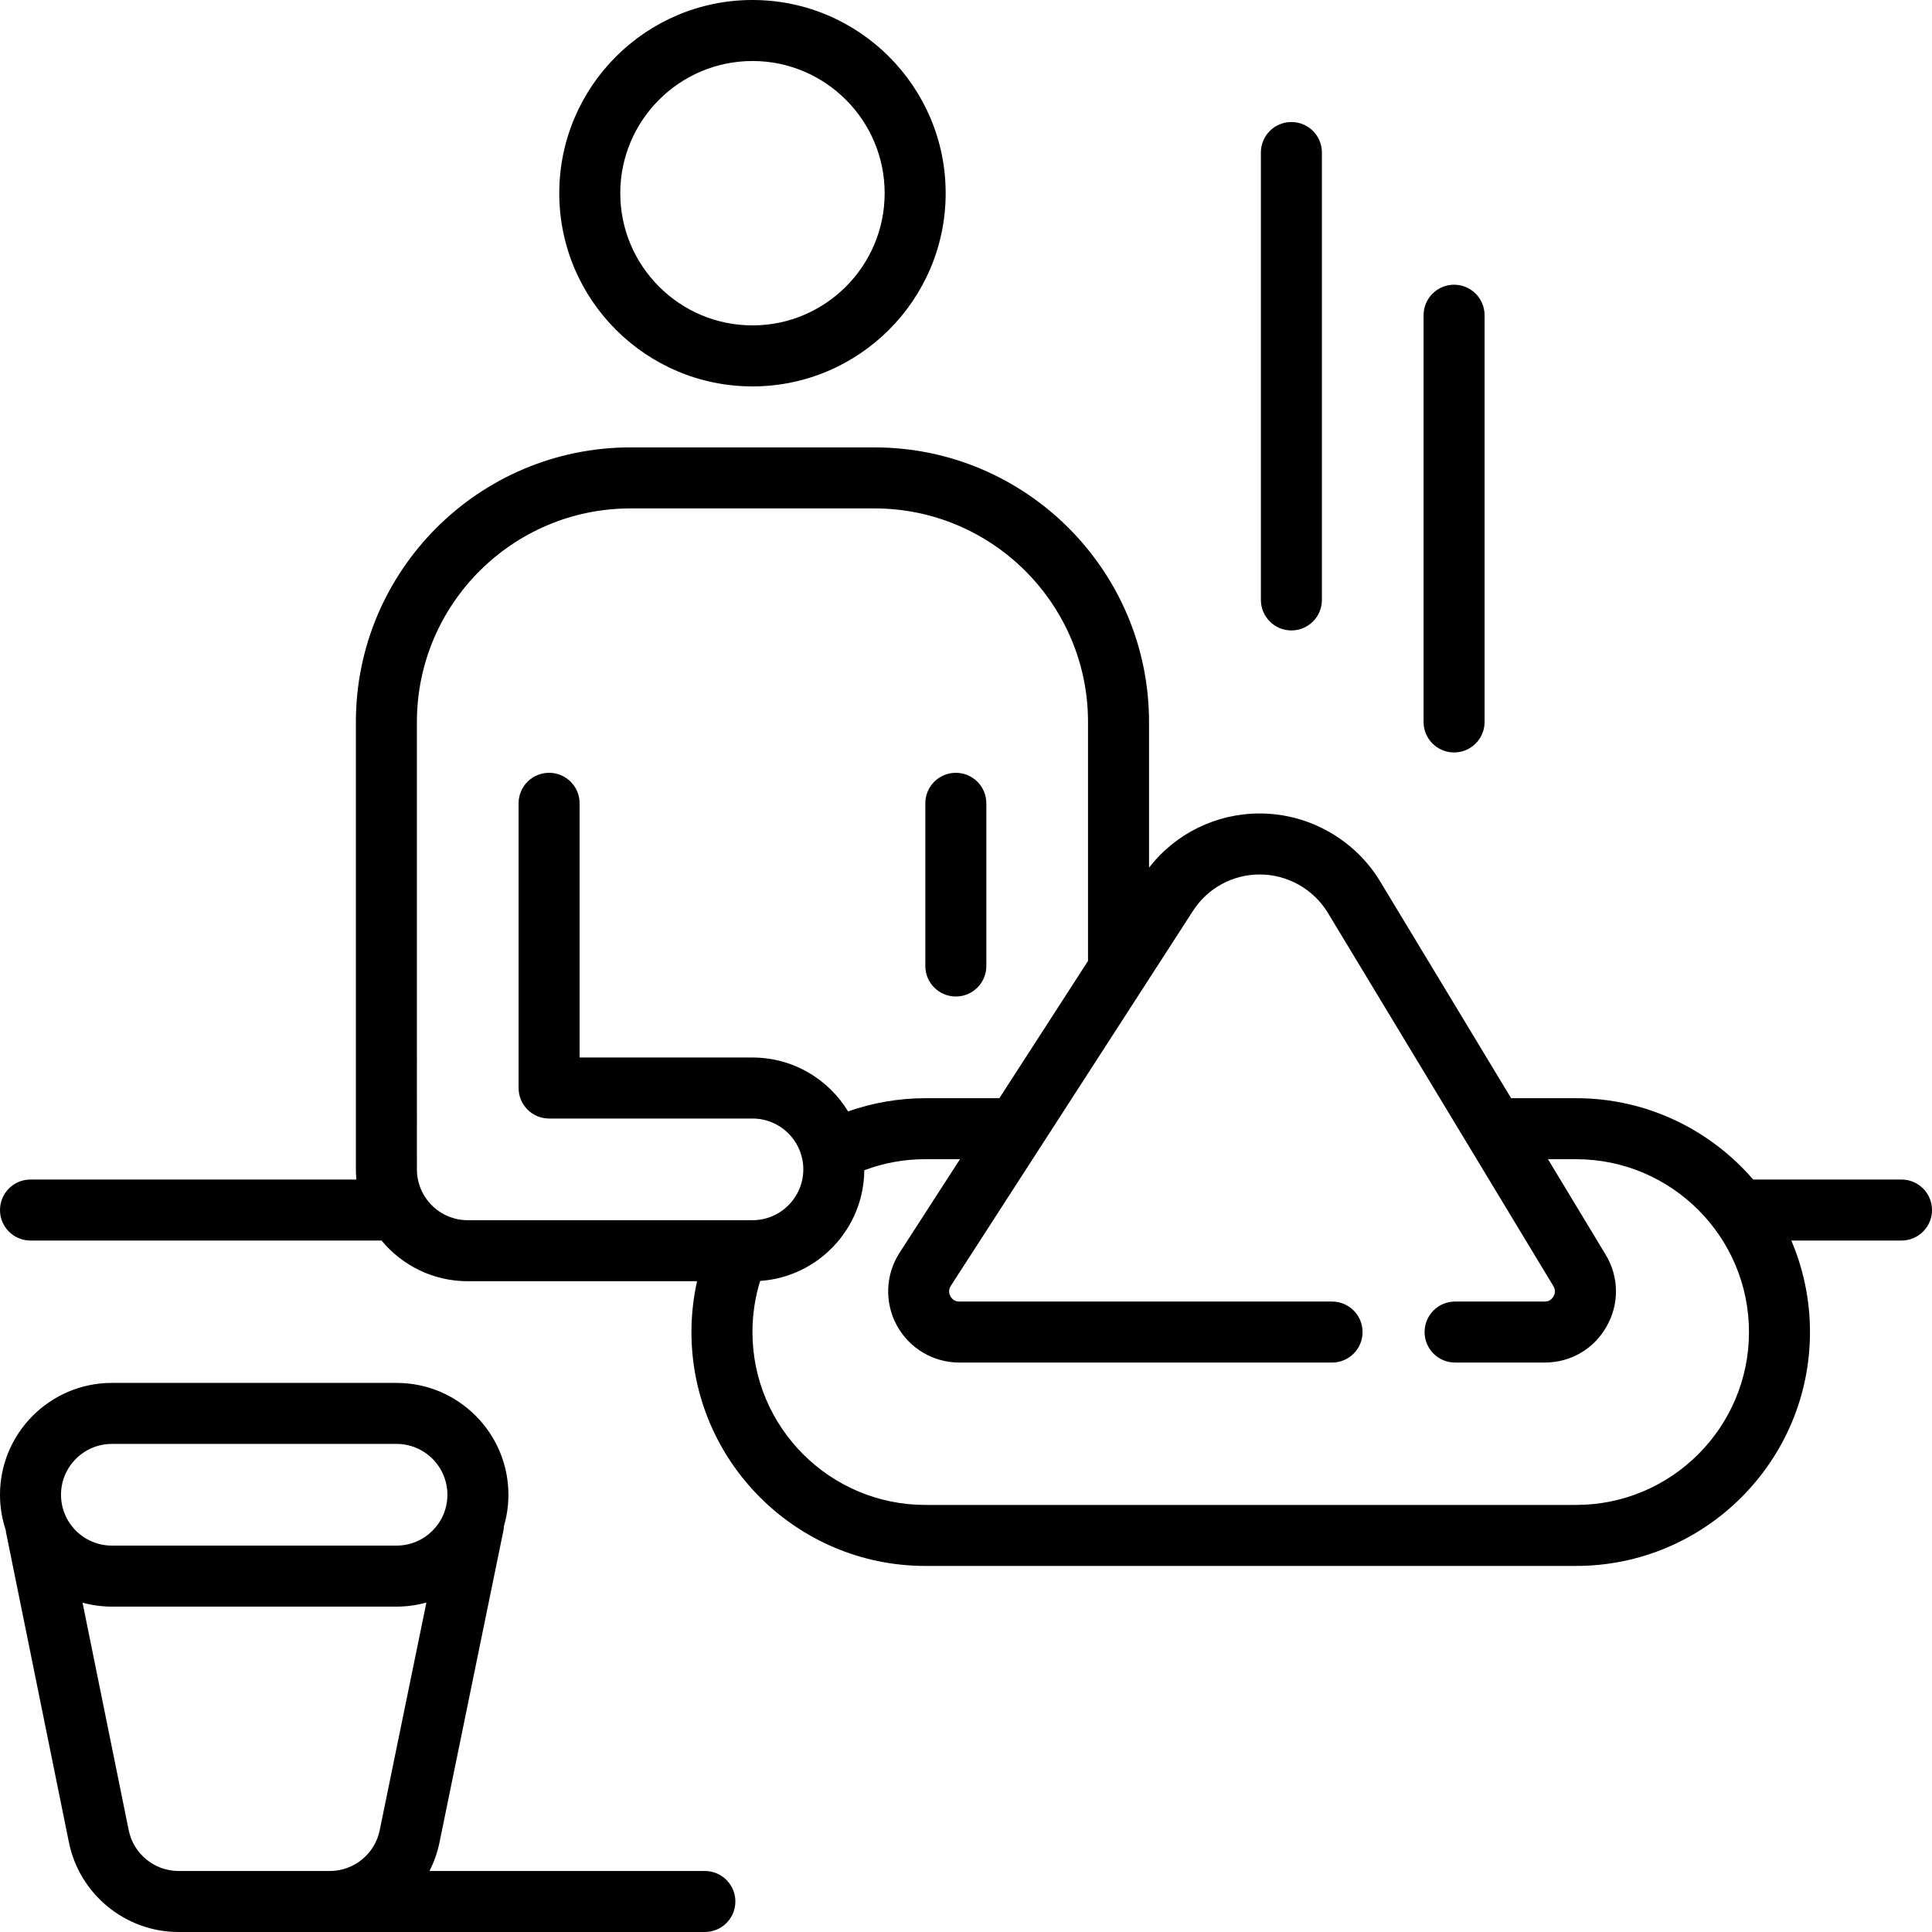
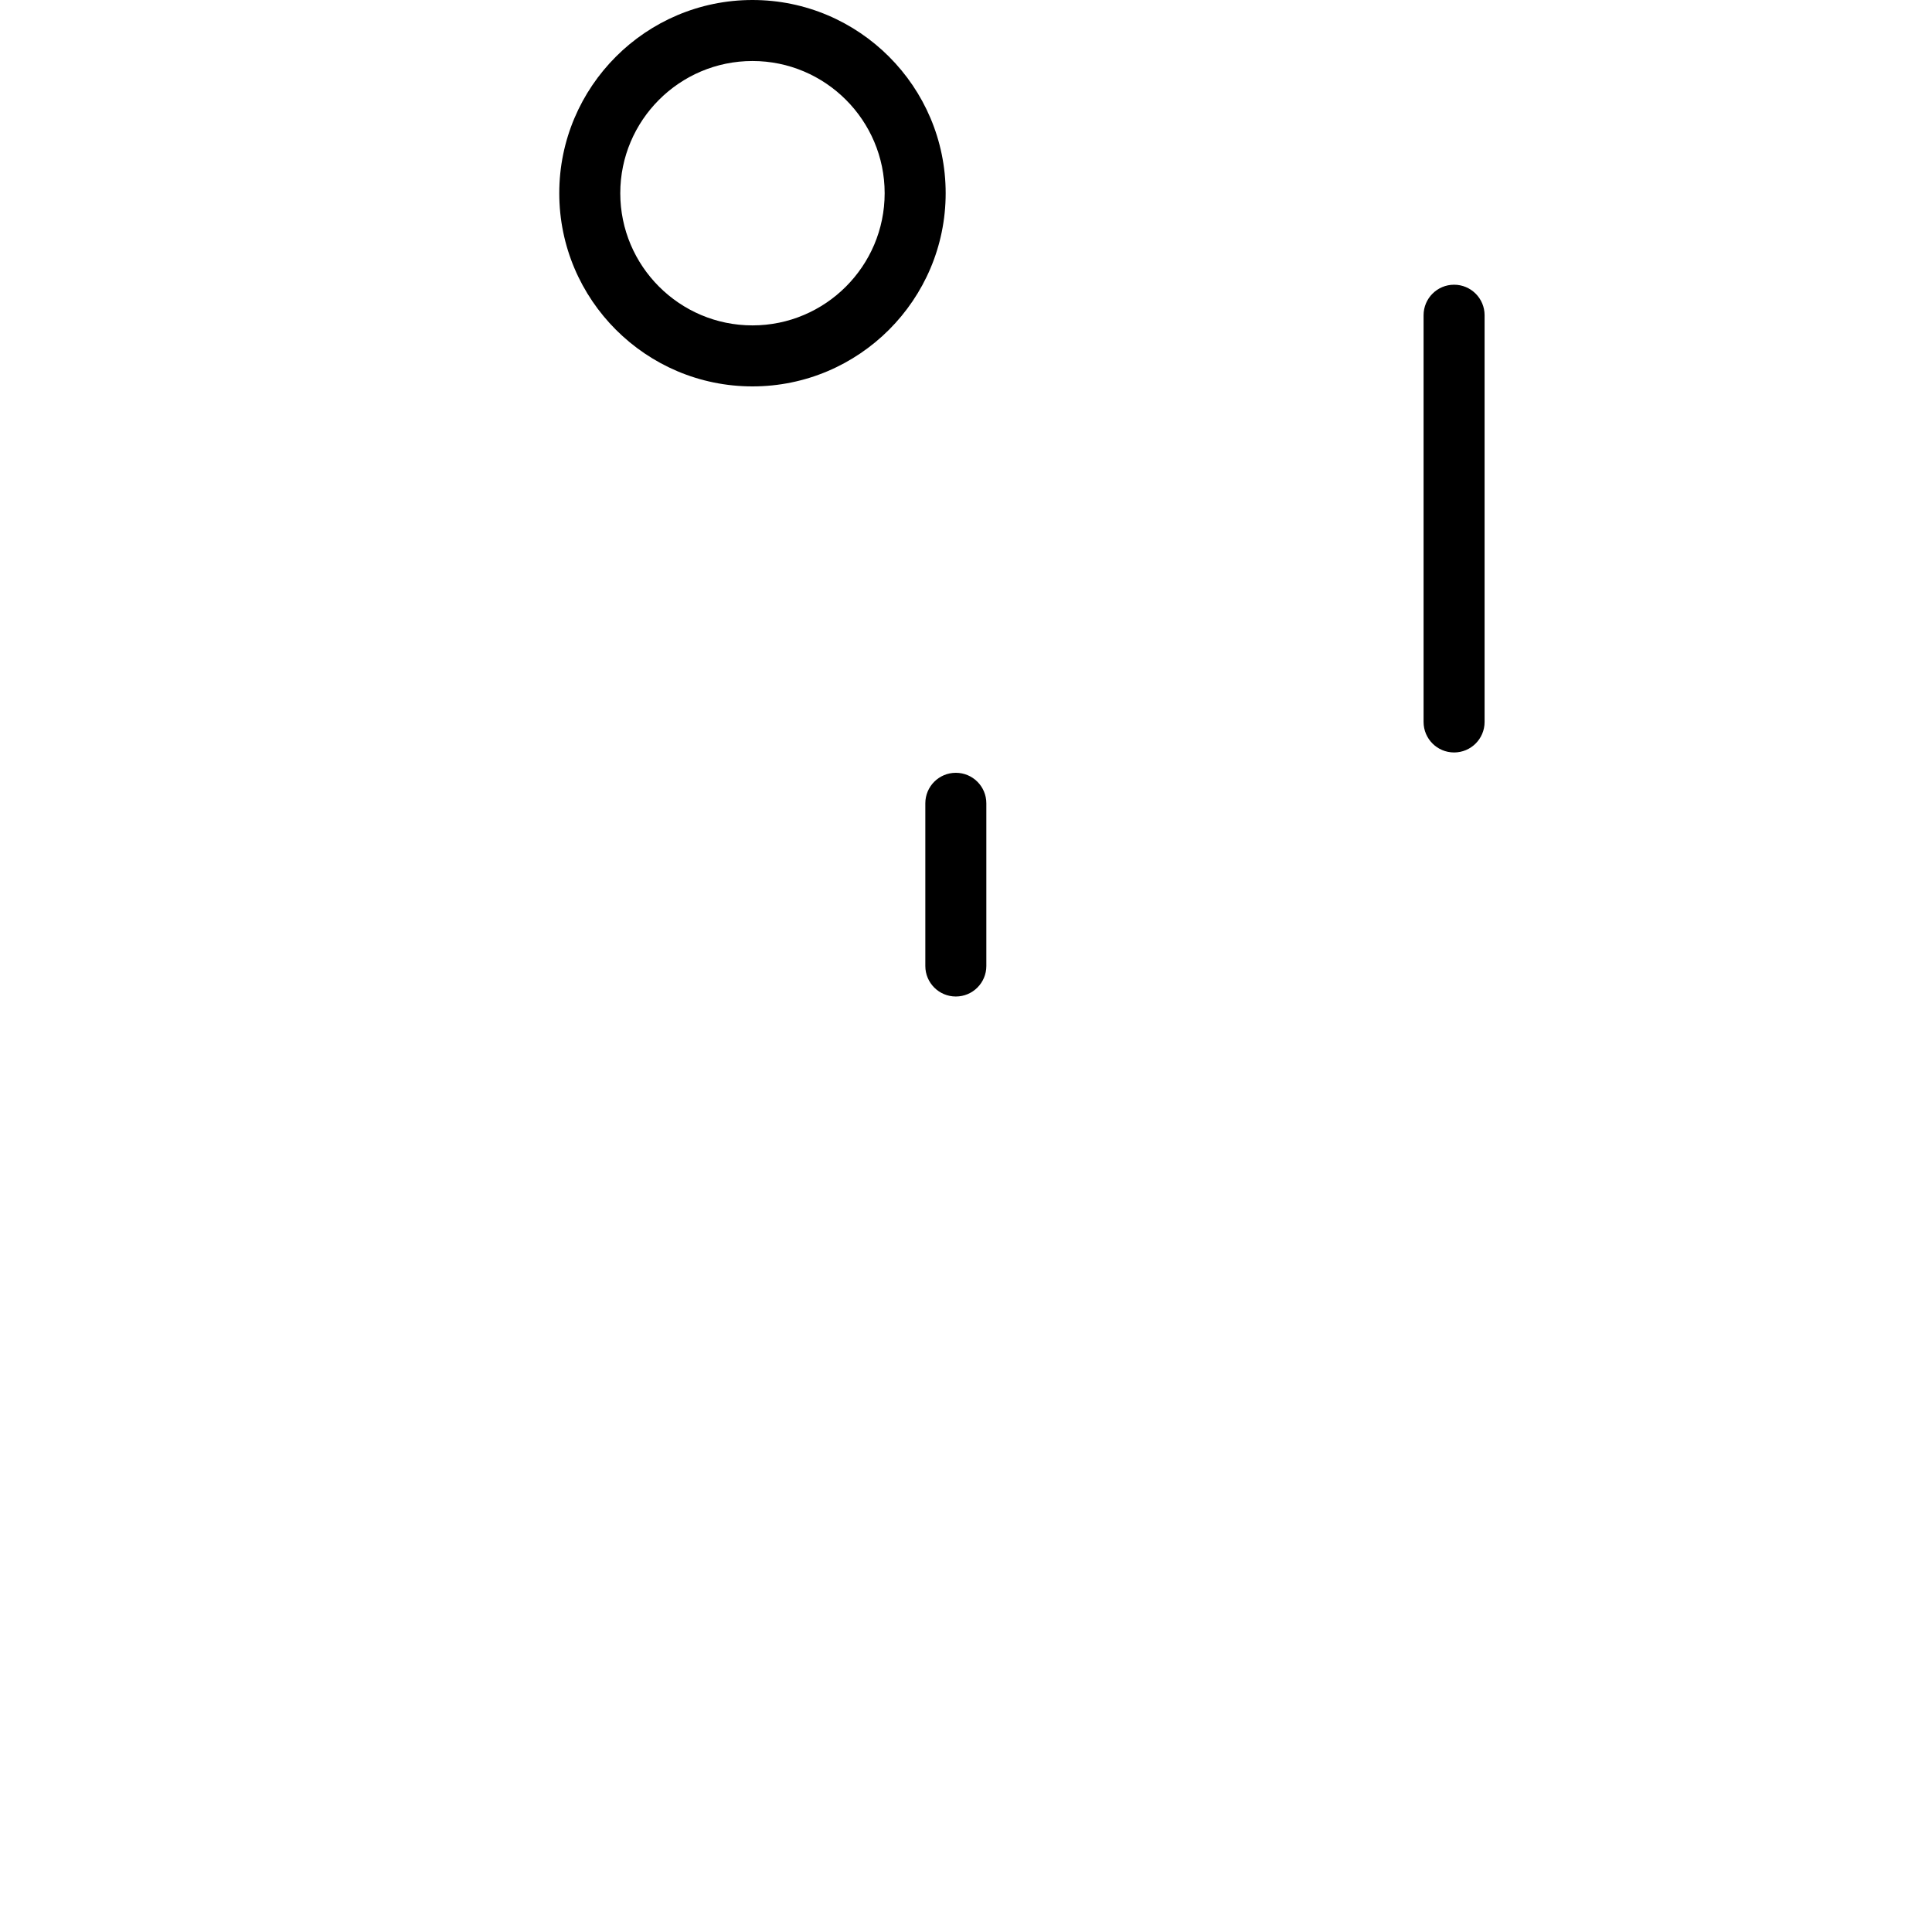
<svg xmlns="http://www.w3.org/2000/svg" fill="#000000" height="800px" width="800px" version="1.1" id="Layer_1" viewBox="0 0 512 512" xml:space="preserve">
  <g>
    <g>
      <g>
-         <path d="M342.232,167.074c4.466,0,8.084-3.62,8.084-8.084V40.421c0-4.465-3.618-8.084-8.084-8.084     c-4.466,0-8.084,3.62-8.084,8.084v118.568C334.147,163.454,337.766,167.074,342.232,167.074z" />
        <path d="M253.305,264.084c4.466,0,8.084-3.62,8.084-8.084v-43.116c0-4.465-3.618-8.084-8.084-8.084     c-4.466,0-8.084,3.62-8.084,8.084V256C245.221,260.465,248.84,264.084,253.305,264.084z" />
        <path d="M385.347,199.411c4.466,0,8.084-3.62,8.084-8.084V83.537c0-4.465-3.618-8.084-8.084-8.084     c-4.466,0-8.084,3.62-8.084,8.084v107.789C377.263,195.791,380.882,199.411,385.347,199.411z" />
        <path d="M199.411,102.4c28.231,0,51.2-22.969,51.2-51.2S227.642,0,199.411,0s-51.2,22.969-51.2,51.2S171.179,102.4,199.411,102.4     z M199.411,16.168c19.317,0,35.032,15.716,35.032,35.032s-15.715,35.032-35.032,35.032S164.379,70.516,164.379,51.2     S180.094,16.168,199.411,16.168z" />
-         <path d="M186.798,495.832h-72.989c1.214-2.367,2.13-4.918,2.671-7.622l16.924-82.555c0.086-0.419,0.127-0.836,0.147-1.251     c0.766-2.629,1.185-5.405,1.185-8.277c0-16.345-13.298-29.642-29.642-29.642H29.641C13.298,366.484,0,379.781,0,396.126     c0,3.242,0.53,6.361,1.497,9.284c0.027,0.248,0.061,0.496,0.112,0.745l16.639,82.017C21.01,501.979,33.235,512,47.315,512     h139.482c4.466,0,8.084-3.62,8.084-8.084C194.881,499.451,191.263,495.832,186.798,495.832z M16.168,396.126     c0-7.43,6.044-13.474,13.474-13.474h75.453c7.43,0,13.474,6.044,13.474,13.474c0,7.43-6.044,13.474-13.474,13.474H29.642     C22.212,409.6,16.168,403.556,16.168,396.126z M100.633,485c-1.256,6.277-6.811,10.832-13.212,10.832H47.315     c-6.401,0-11.957-4.555-13.217-10.853l-12.222-60.249c2.477,0.674,5.079,1.039,7.766,1.039h75.453     c2.737,0,5.385-0.38,7.902-1.078L100.633,485z" />
-         <path d="M503.916,312.589h-39.307c-11.374-13.186-28.185-21.558-46.925-21.558h-17.223l-34.719-57.466     c-6.701-11.095-18.918-17.987-31.881-17.987c-11.59,0-22.329,5.315-29.356,14.347v-38.599c0-40.119-32.639-72.758-72.758-72.758     h-64.674c-40.119,0-72.758,32.639-72.758,72.758v118.568c0,0.909,0.047,1.807,0.128,2.695H8.084c-4.466,0-8.084,3.62-8.084,8.084     c0,4.465,3.619,8.084,8.084,8.084h93.026c5.441,6.579,13.663,10.779,22.848,10.779h60.765c-0.974,4.391-1.481,8.893-1.481,13.474     c0,34.176,27.803,61.979,61.979,61.979h172.463c34.176,0,61.979-27.803,61.979-61.979c0-8.603-1.765-16.799-4.946-24.253h29.199     c4.466,0,8.084-3.62,8.084-8.084C512,316.209,508.382,312.589,503.916,312.589z M123.958,323.368     c-7.43,0-13.474-6.044-13.474-13.474V191.326c0-31.204,25.387-56.589,56.589-56.589h64.674c31.203,0,56.589,25.385,56.589,56.589     v63.334l-23.491,36.371h-19.625c-6.975,0-13.917,1.213-20.47,3.498c-5.205-8.553-14.617-14.277-25.34-14.277H153.6v-67.368     c0-4.465-3.619-8.084-8.084-8.084c-4.466,0-8.084,3.62-8.084,8.084v75.453c0,4.465,3.618,8.084,8.084,8.084h53.895     c7.43,0,13.474,6.044,13.474,13.474s-6.044,13.474-13.474,13.474H123.958z M417.684,398.821H245.221     c-25.26,0-45.811-20.55-45.811-45.811c0-4.652,0.69-9.19,2.042-13.552c15.316-1.048,27.471-13.777,27.595-29.325     c5.137-1.947,10.557-2.934,16.175-2.934h9.184l-16.015,24.798c-3.75,5.807-4.025,13.185-0.719,19.255     c3.306,6.071,9.654,9.841,16.565,9.841h98.774c4.466,0,8.084-3.62,8.084-8.084c0-4.465-3.618-8.084-8.084-8.084h-98.776     c-1.393,0-2.08-0.881-2.366-1.406c-0.286-0.525-0.652-1.581,0.102-2.751l64.183-99.379c3.899-6.038,10.519-9.644,17.709-9.644     c7.336,0,14.25,3.901,18.043,10.18l59.757,98.911c0.708,1.173,0.33,2.206,0.041,2.718s-0.978,1.37-2.347,1.37h-23.741     c-4.466,0-8.084,3.62-8.084,8.084c0,4.465,3.618,8.084,8.084,8.084h23.741c6.896,0,13.039-3.586,16.428-9.593     c3.39-6.008,3.283-13.119-0.285-19.024L410.231,307.2h7.454c25.26,0,45.811,20.55,45.811,45.81     C463.495,378.271,442.945,398.821,417.684,398.821z" />
      </g>
    </g>
  </g>
</svg>